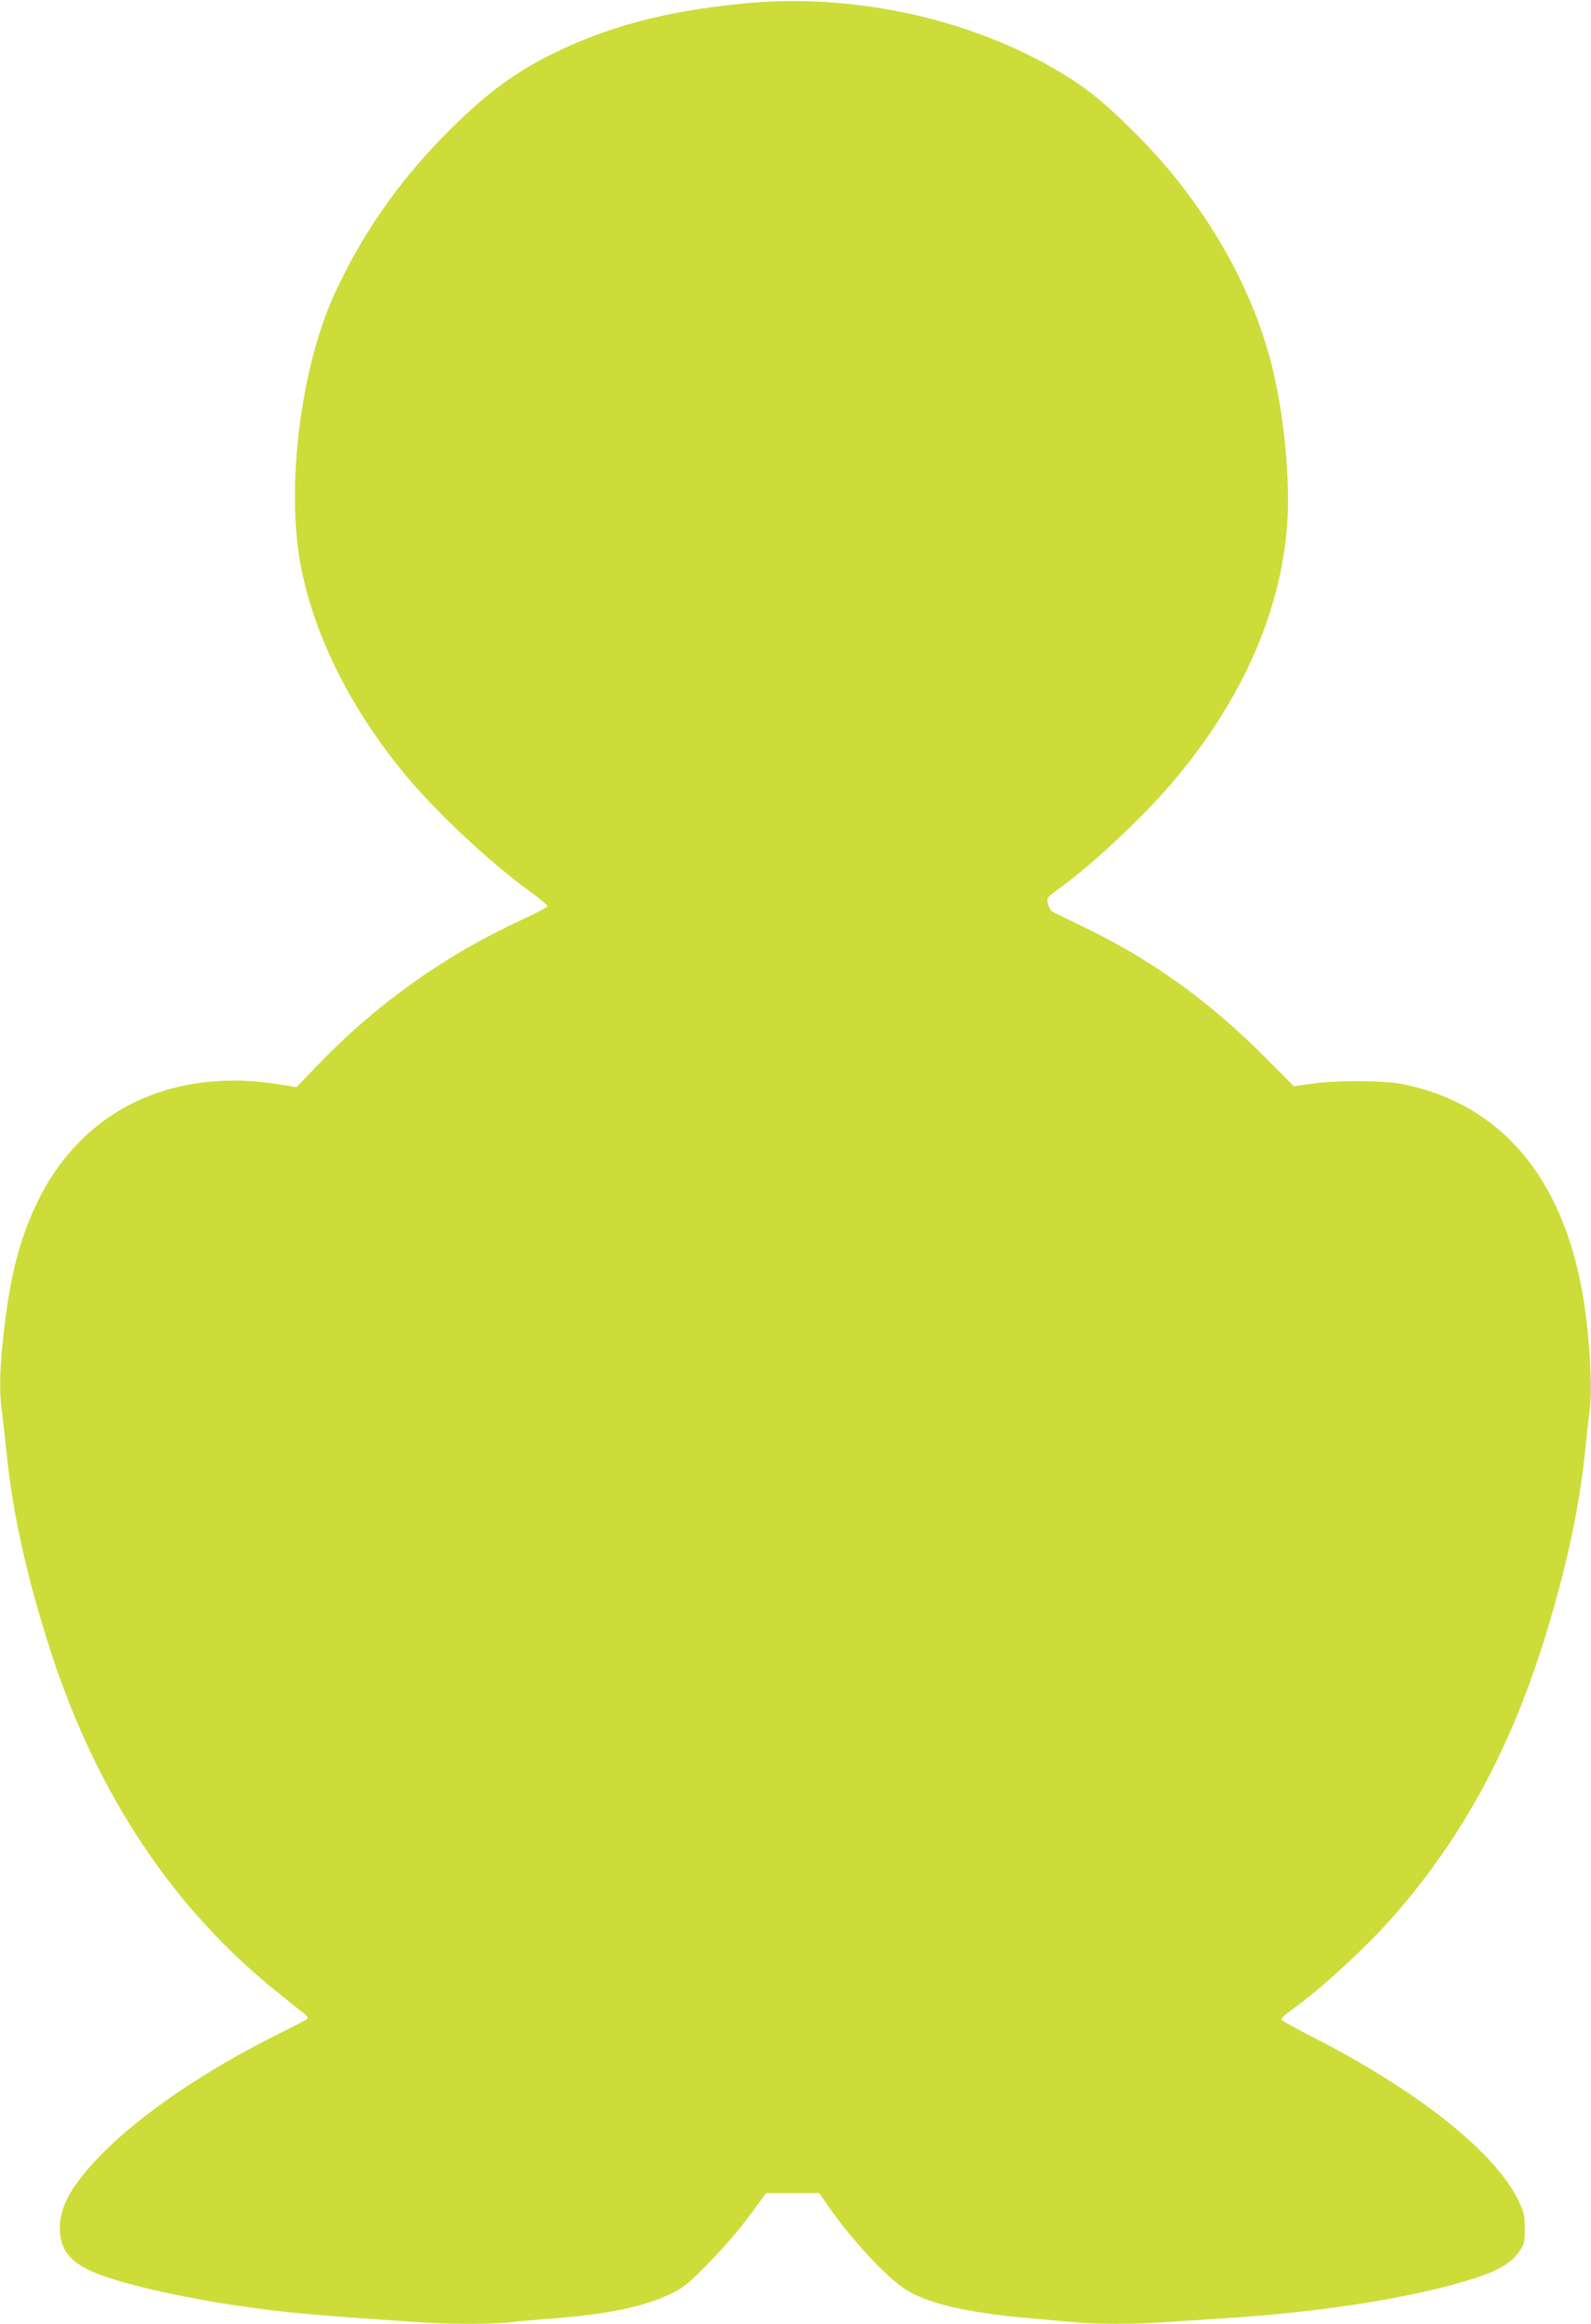
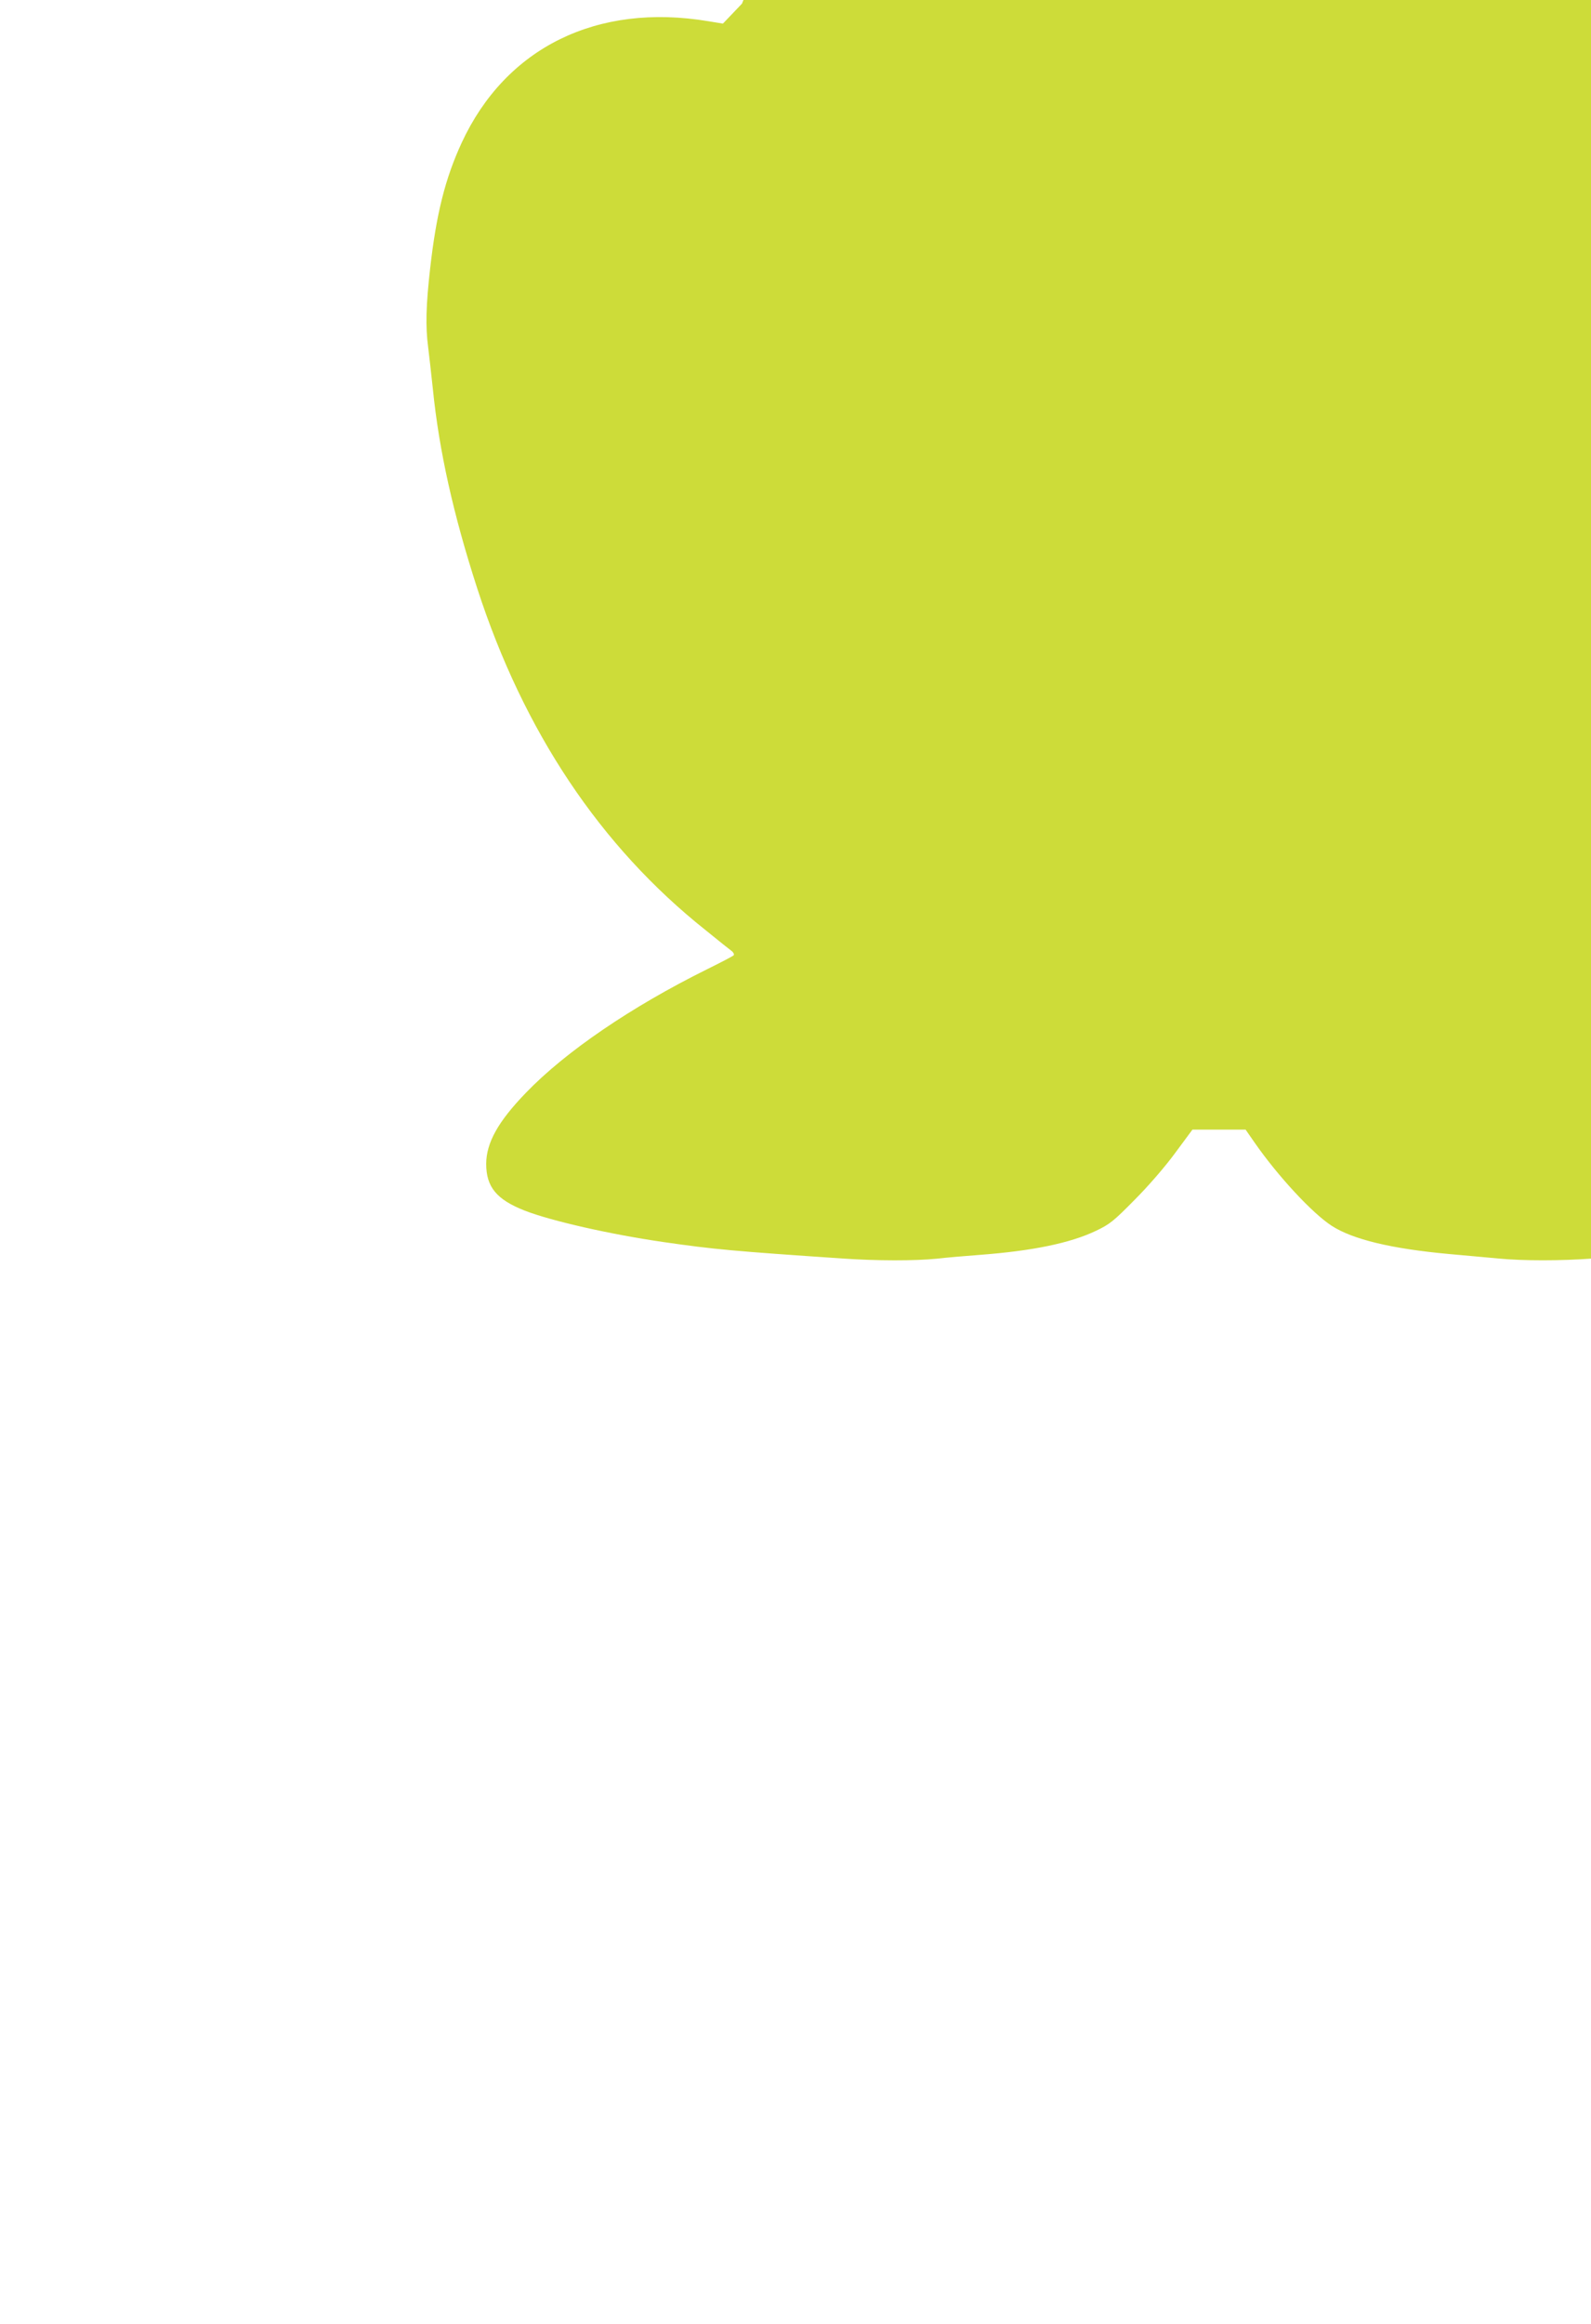
<svg xmlns="http://www.w3.org/2000/svg" version="1.0" width="877pt" height="1280pt" viewBox="0 0 877 1280" preserveAspectRatio="xMidYMid meet">
  <g transform="translate(0,1280) scale(0.1,-0.1)" fill="#cddc39" stroke="none">
-     <path d="M4090 12780 c-431 -43 -745 -127 -1062 -285 -209 -105 -370 -228 -589 -451 -254 -261 -454 -551 -600 -874 -181 -402 -261 -1042 -184 -1470 69 -379 261 -773 552 -1135 174 -217 485 -510 726 -684 48 -35 86 -68 85 -73 -2 -6 -69 -41 -148 -77 -423 -195 -809 -472 -1130 -809 l-105 -110 -80 13 c-614 103 -1117 -145 -1360 -669 -91 -197 -140 -392 -174 -693 -23 -202 -26 -320 -11 -433 5 -41 17 -145 26 -230 34 -339 113 -693 245 -1100 256 -788 678 -1420 1258 -1881 69 -56 134 -108 145 -116 10 -8 14 -19 10 -23 -5 -5 -72 -40 -149 -78 -414 -205 -777 -452 -995 -678 -155 -160 -219 -276 -220 -392 0 -128 57 -197 212 -258 146 -57 473 -131 763 -173 284 -41 386 -50 990 -91 187 -13 399 -13 518 -1 51 6 157 15 237 21 292 22 499 65 640 132 76 36 98 53 215 172 76 76 170 185 224 259 l94 127 146 0 147 0 50 -72 c128 -184 318 -389 425 -458 116 -75 329 -126 644 -155 94 -8 217 -20 275 -25 134 -13 344 -13 519 0 75 5 215 14 311 20 547 34 1062 116 1387 221 136 44 203 84 248 148 27 39 30 50 30 124 0 72 -4 91 -33 152 -127 269 -558 611 -1146 910 -88 45 -161 86 -163 91 -2 6 18 25 44 44 169 119 428 357 583 535 384 442 649 937 840 1571 112 371 179 691 210 1004 6 63 16 151 22 195 17 132 1 417 -37 640 -111 650 -451 1051 -985 1162 -107 22 -362 24 -507 4 l-101 -14 -154 155 c-311 313 -630 542 -1008 724 -85 41 -162 78 -169 83 -17 8 -32 56 -25 74 3 7 30 30 61 52 184 132 471 401 638 600 407 483 625 1021 625 1541 0 216 -28 467 -76 684 -107 480 -389 967 -786 1356 -165 162 -249 229 -397 318 -498 297 -1148 437 -1751 376z" />
+     <path d="M4090 12780 l-105 -110 -80 13 c-614 103 -1117 -145 -1360 -669 -91 -197 -140 -392 -174 -693 -23 -202 -26 -320 -11 -433 5 -41 17 -145 26 -230 34 -339 113 -693 245 -1100 256 -788 678 -1420 1258 -1881 69 -56 134 -108 145 -116 10 -8 14 -19 10 -23 -5 -5 -72 -40 -149 -78 -414 -205 -777 -452 -995 -678 -155 -160 -219 -276 -220 -392 0 -128 57 -197 212 -258 146 -57 473 -131 763 -173 284 -41 386 -50 990 -91 187 -13 399 -13 518 -1 51 6 157 15 237 21 292 22 499 65 640 132 76 36 98 53 215 172 76 76 170 185 224 259 l94 127 146 0 147 0 50 -72 c128 -184 318 -389 425 -458 116 -75 329 -126 644 -155 94 -8 217 -20 275 -25 134 -13 344 -13 519 0 75 5 215 14 311 20 547 34 1062 116 1387 221 136 44 203 84 248 148 27 39 30 50 30 124 0 72 -4 91 -33 152 -127 269 -558 611 -1146 910 -88 45 -161 86 -163 91 -2 6 18 25 44 44 169 119 428 357 583 535 384 442 649 937 840 1571 112 371 179 691 210 1004 6 63 16 151 22 195 17 132 1 417 -37 640 -111 650 -451 1051 -985 1162 -107 22 -362 24 -507 4 l-101 -14 -154 155 c-311 313 -630 542 -1008 724 -85 41 -162 78 -169 83 -17 8 -32 56 -25 74 3 7 30 30 61 52 184 132 471 401 638 600 407 483 625 1021 625 1541 0 216 -28 467 -76 684 -107 480 -389 967 -786 1356 -165 162 -249 229 -397 318 -498 297 -1148 437 -1751 376z" />
  </g>
</svg>